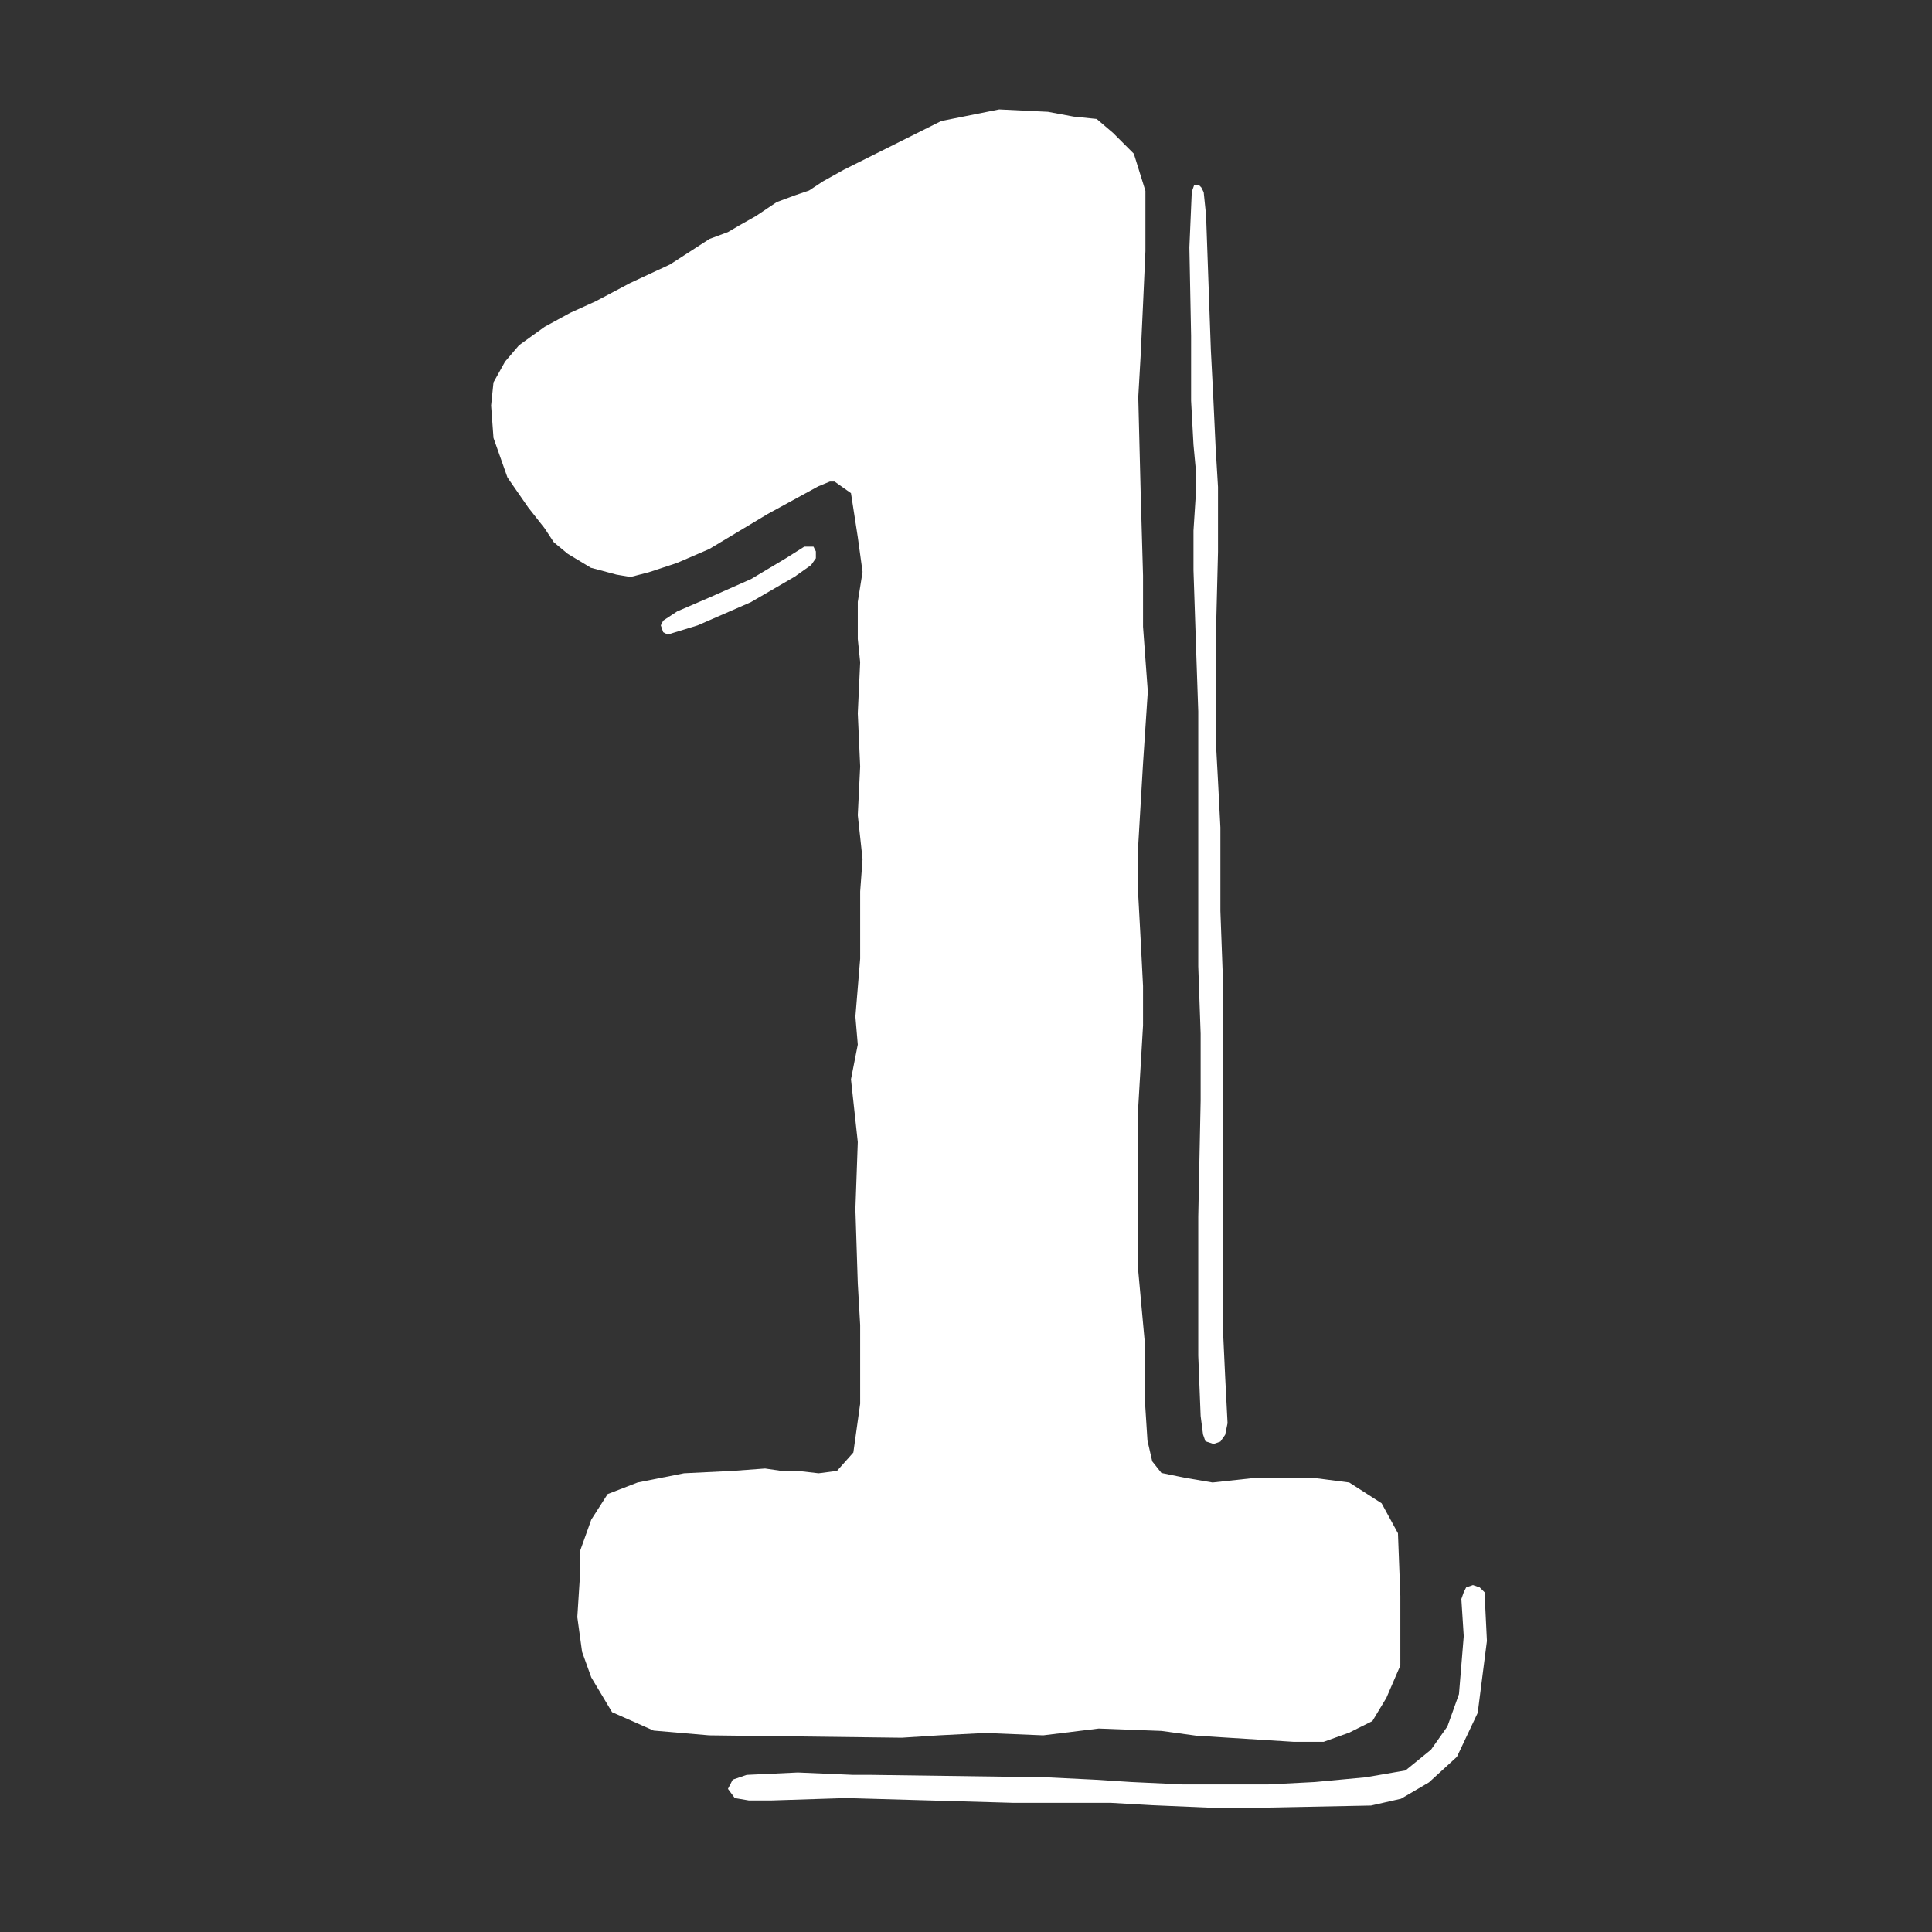
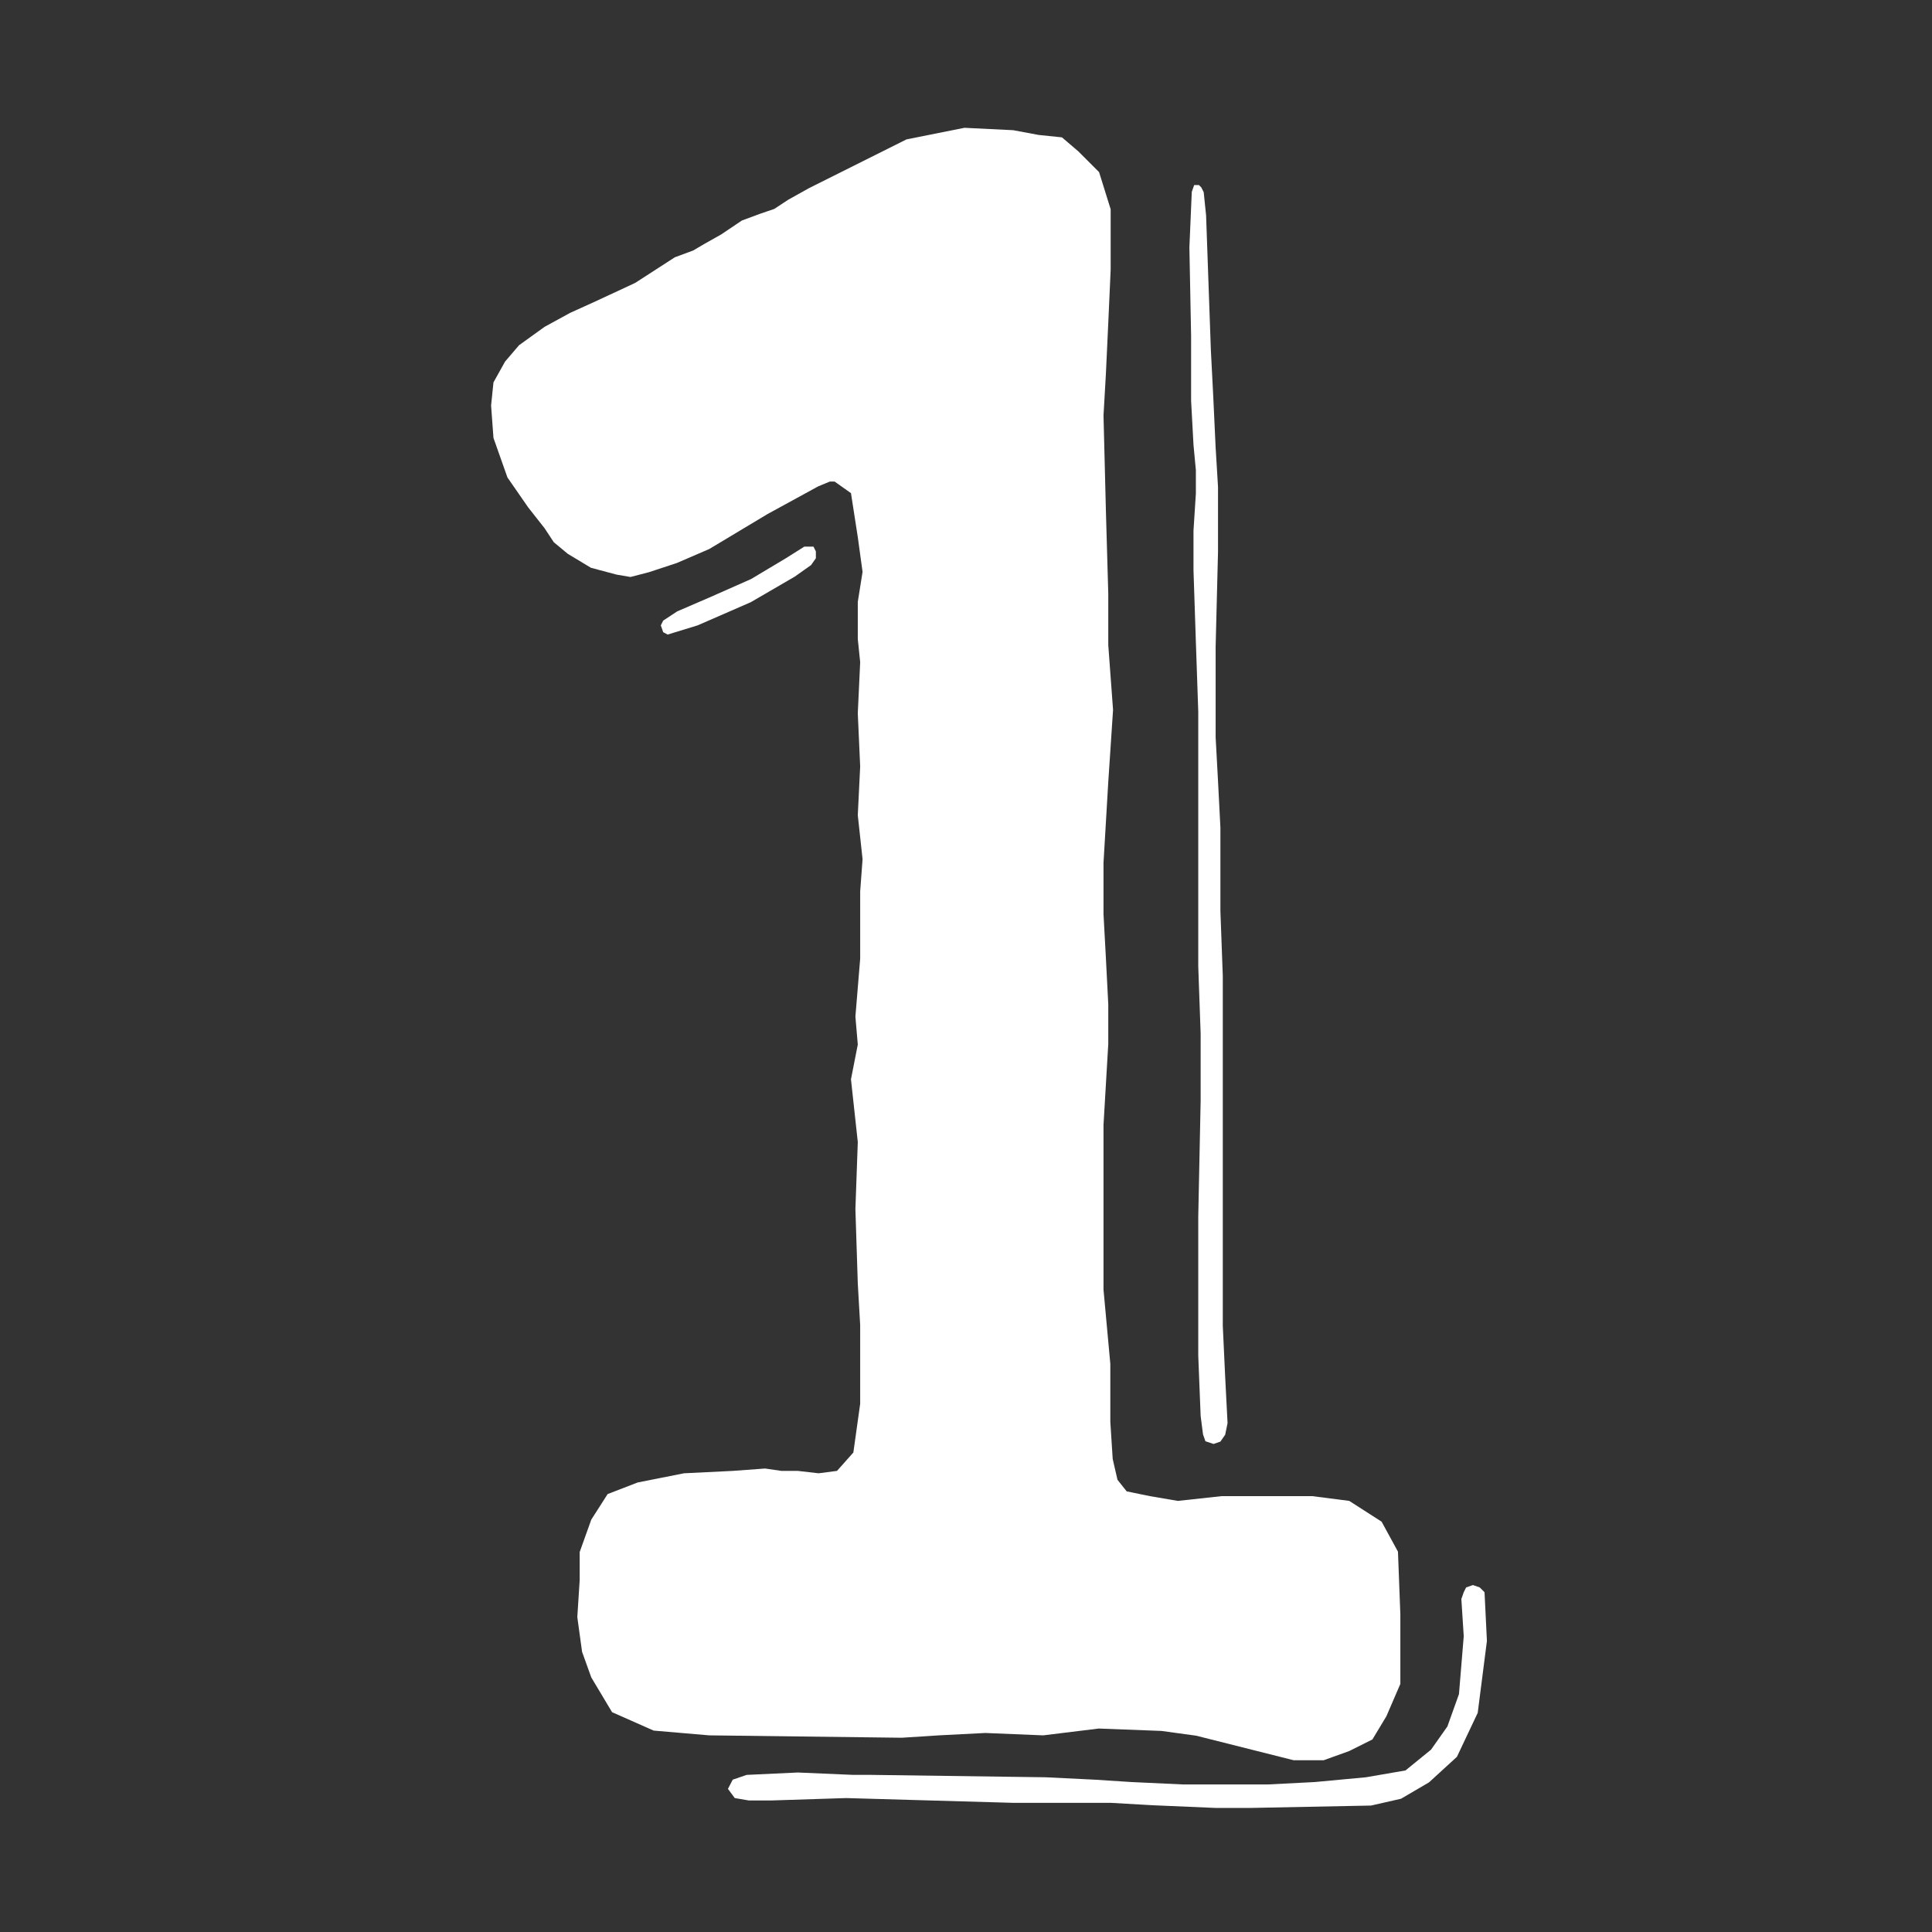
<svg xmlns="http://www.w3.org/2000/svg" version="1.1" id="Laag_1" x="0px" y="0px" viewBox="0 0 566.9 566.9" style="enable-background:new 0 0 566.9 566.9;" xml:space="preserve">
  <rect x="0" y="0" width="566.9" height="566.9" fill="#333333" stroke="none" />
  <style type="text/css">
	.st0{enable-background:new    ;}
	.st1{fill:#FFFFFF;}
</style>
  <g class="st0">
-     <path class="st1" d="M351,509.3l-10.2-1.4l-18.4-0.7l-16.3,2l-17-0.7l-13.6,0.7l-10.9,0.7l-56.5-0.7l-16.3-1.4l-12.2-5.4l-6.1-10.2   l-2.7-7.5l-1.4-10.2l0.7-10.9v-8.2l3.4-9.5l4.8-7.5l8.8-3.4l13.6-2.7l14.3-0.7l9.5-0.7l4.8,0.7h4.8l6.1,0.7l5.4-0.7l4.8-5.4l2-14.3   v-23.1l-0.7-12.2l-0.7-21.8l0.7-19.7l-2-18.4l2-10.2l-0.7-8.2l1.4-17v-19.7l0.7-9.5l-1.4-12.9l0.7-14.3l-0.7-15.6l0.7-15l-0.7-6.8   v-10.9l1.4-8.8l-1.4-10.2l-2-12.9l-4.8-3.4h-1.4l-3.4,1.4l-15,8.2l-17,10.2l-9.5,4.1l-8.2,2.7l-5.4,1.4l-4.1-0.7l-7.5-2l-6.8-4.1   l-4.1-3.4l-2.7-4.1l-4.8-6.1l-6.1-8.8l-4.1-11.6l-0.7-9.5l0.7-6.8l3.4-6.1l4.1-4.8l7.5-5.4l7.5-4.1l7.5-3.4l10.2-5.4l11.6-5.4   l11.6-7.5l5.4-2l3.4-2l4.8-2.7l6.1-4.1l5.4-2l4.1-1.4l4.1-2.7l6.1-3.4l28.6-14.3l17-3.4l14.3,0.7l7.5,1.4l6.8,0.7l4.8,4.1l6.1,6.1   l3.4,10.9v17.7l-0.7,15.6l-0.7,15l-0.7,12.2l0.7,27.9l0.7,24.5v15l1.4,19l-1.4,21.1l-1.4,23.8v15l0.7,12.9l0.7,13.6v11.6l-1.4,23.8   v48.3l2,21.8v17l0.7,10.9l1.4,6.1l2.7,3.4l6.8,1.4l8.2,1.4l12.9-1.4H385l10.9,1.4l9.5,6.1l4.8,8.8l0.7,18.4v20.4l-4.1,9.5l-4.1,6.8   l-6.8,3.4l-7.5,2.7h-8.8L351,509.3z M194.6,185.5l-0.7-2l0.7-1.4l4.1-2.7l9.5-4.1l12.2-5.4l10.2-6.1l5.4-3.4h2.7l0.7,1.4v2l-1.4,2   l-4.8,3.4l-12.9,7.5l-15.6,6.8l-8.8,2.7L194.6,185.5z M338.1,529.7l-12.2-0.7h-28.6l-49-1.4l-21.8,0.7h-6.8l-4.1-0.7l-2-2.7   l1.4-2.7l4.1-1.4l15-0.7l16.3,0.7h5.4l51,0.7l14.3,0.7l10.9,0.7l15,0.7h25.2l13.6-0.7l15-1.4l11.6-2l7.5-6.1l4.8-6.8l3.4-9.5   l1.4-17l-0.7-10.9l0.7-2l0.7-1.4l2-0.7l2,0.7l1.4,1.4l0.7,14.3l-2.7,21.1l-6.1,12.9l-8.2,7.5l-8.2,4.8l-8.8,2l-35.4,0.7h-10.2   L338.1,529.7z M353.7,422.9l-0.7-2l-0.7-5.4l-0.7-17.7v-40.8l0.7-34v-19.7l-0.7-19.7v-74.8l-0.7-20.4l-0.7-21.1v-11.6l0.7-10.9   v-6.8l-0.7-7.5l-0.7-12.9v-19L349,72.6l0.7-16.3l0.7-2h1.4l0.7,0.7l0.7,1.4l0.7,6.8l1.4,39.5l0.7,13.6l0.7,15l0.7,11.6v19   l-0.7,27.9v26.5l0.7,12.9l0.7,13.6v24.5l0.7,19v102.7l0.7,15l0.7,13.6l-0.7,3.4l-1.4,2l-2,0.7L353.7,422.9z" />
+     <path class="st1" d="M351,509.3l-10.2-1.4l-18.4-0.7l-16.3,2l-17-0.7l-13.6,0.7l-10.9,0.7l-56.5-0.7l-16.3-1.4l-12.2-5.4l-6.1-10.2   l-2.7-7.5l-1.4-10.2l0.7-10.9v-8.2l3.4-9.5l4.8-7.5l8.8-3.4l13.6-2.7l14.3-0.7l9.5-0.7l4.8,0.7h4.8l6.1,0.7l5.4-0.7l4.8-5.4l2-14.3   v-23.1l-0.7-12.2l-0.7-21.8l0.7-19.7l-2-18.4l2-10.2l-0.7-8.2l1.4-17v-19.7l0.7-9.5l-1.4-12.9l0.7-14.3l-0.7-15.6l0.7-15l-0.7-6.8   v-10.9l1.4-8.8l-1.4-10.2l-2-12.9l-4.8-3.4h-1.4l-3.4,1.4l-15,8.2l-17,10.2l-9.5,4.1l-8.2,2.7l-5.4,1.4l-4.1-0.7l-7.5-2l-6.8-4.1   l-4.1-3.4l-2.7-4.1l-4.8-6.1l-6.1-8.8l-4.1-11.6l-0.7-9.5l0.7-6.8l3.4-6.1l4.1-4.8l7.5-5.4l7.5-4.1l7.5-3.4l11.6-5.4   l11.6-7.5l5.4-2l3.4-2l4.8-2.7l6.1-4.1l5.4-2l4.1-1.4l4.1-2.7l6.1-3.4l28.6-14.3l17-3.4l14.3,0.7l7.5,1.4l6.8,0.7l4.8,4.1l6.1,6.1   l3.4,10.9v17.7l-0.7,15.6l-0.7,15l-0.7,12.2l0.7,27.9l0.7,24.5v15l1.4,19l-1.4,21.1l-1.4,23.8v15l0.7,12.9l0.7,13.6v11.6l-1.4,23.8   v48.3l2,21.8v17l0.7,10.9l1.4,6.1l2.7,3.4l6.8,1.4l8.2,1.4l12.9-1.4H385l10.9,1.4l9.5,6.1l4.8,8.8l0.7,18.4v20.4l-4.1,9.5l-4.1,6.8   l-6.8,3.4l-7.5,2.7h-8.8L351,509.3z M194.6,185.5l-0.7-2l0.7-1.4l4.1-2.7l9.5-4.1l12.2-5.4l10.2-6.1l5.4-3.4h2.7l0.7,1.4v2l-1.4,2   l-4.8,3.4l-12.9,7.5l-15.6,6.8l-8.8,2.7L194.6,185.5z M338.1,529.7l-12.2-0.7h-28.6l-49-1.4l-21.8,0.7h-6.8l-4.1-0.7l-2-2.7   l1.4-2.7l4.1-1.4l15-0.7l16.3,0.7h5.4l51,0.7l14.3,0.7l10.9,0.7l15,0.7h25.2l13.6-0.7l15-1.4l11.6-2l7.5-6.1l4.8-6.8l3.4-9.5   l1.4-17l-0.7-10.9l0.7-2l0.7-1.4l2-0.7l2,0.7l1.4,1.4l0.7,14.3l-2.7,21.1l-6.1,12.9l-8.2,7.5l-8.2,4.8l-8.8,2l-35.4,0.7h-10.2   L338.1,529.7z M353.7,422.9l-0.7-2l-0.7-5.4l-0.7-17.7v-40.8l0.7-34v-19.7l-0.7-19.7v-74.8l-0.7-20.4l-0.7-21.1v-11.6l0.7-10.9   v-6.8l-0.7-7.5l-0.7-12.9v-19L349,72.6l0.7-16.3l0.7-2h1.4l0.7,0.7l0.7,1.4l0.7,6.8l1.4,39.5l0.7,13.6l0.7,15l0.7,11.6v19   l-0.7,27.9v26.5l0.7,12.9l0.7,13.6v24.5l0.7,19v102.7l0.7,15l0.7,13.6l-0.7,3.4l-1.4,2l-2,0.7L353.7,422.9z" />
  </g>
</svg>